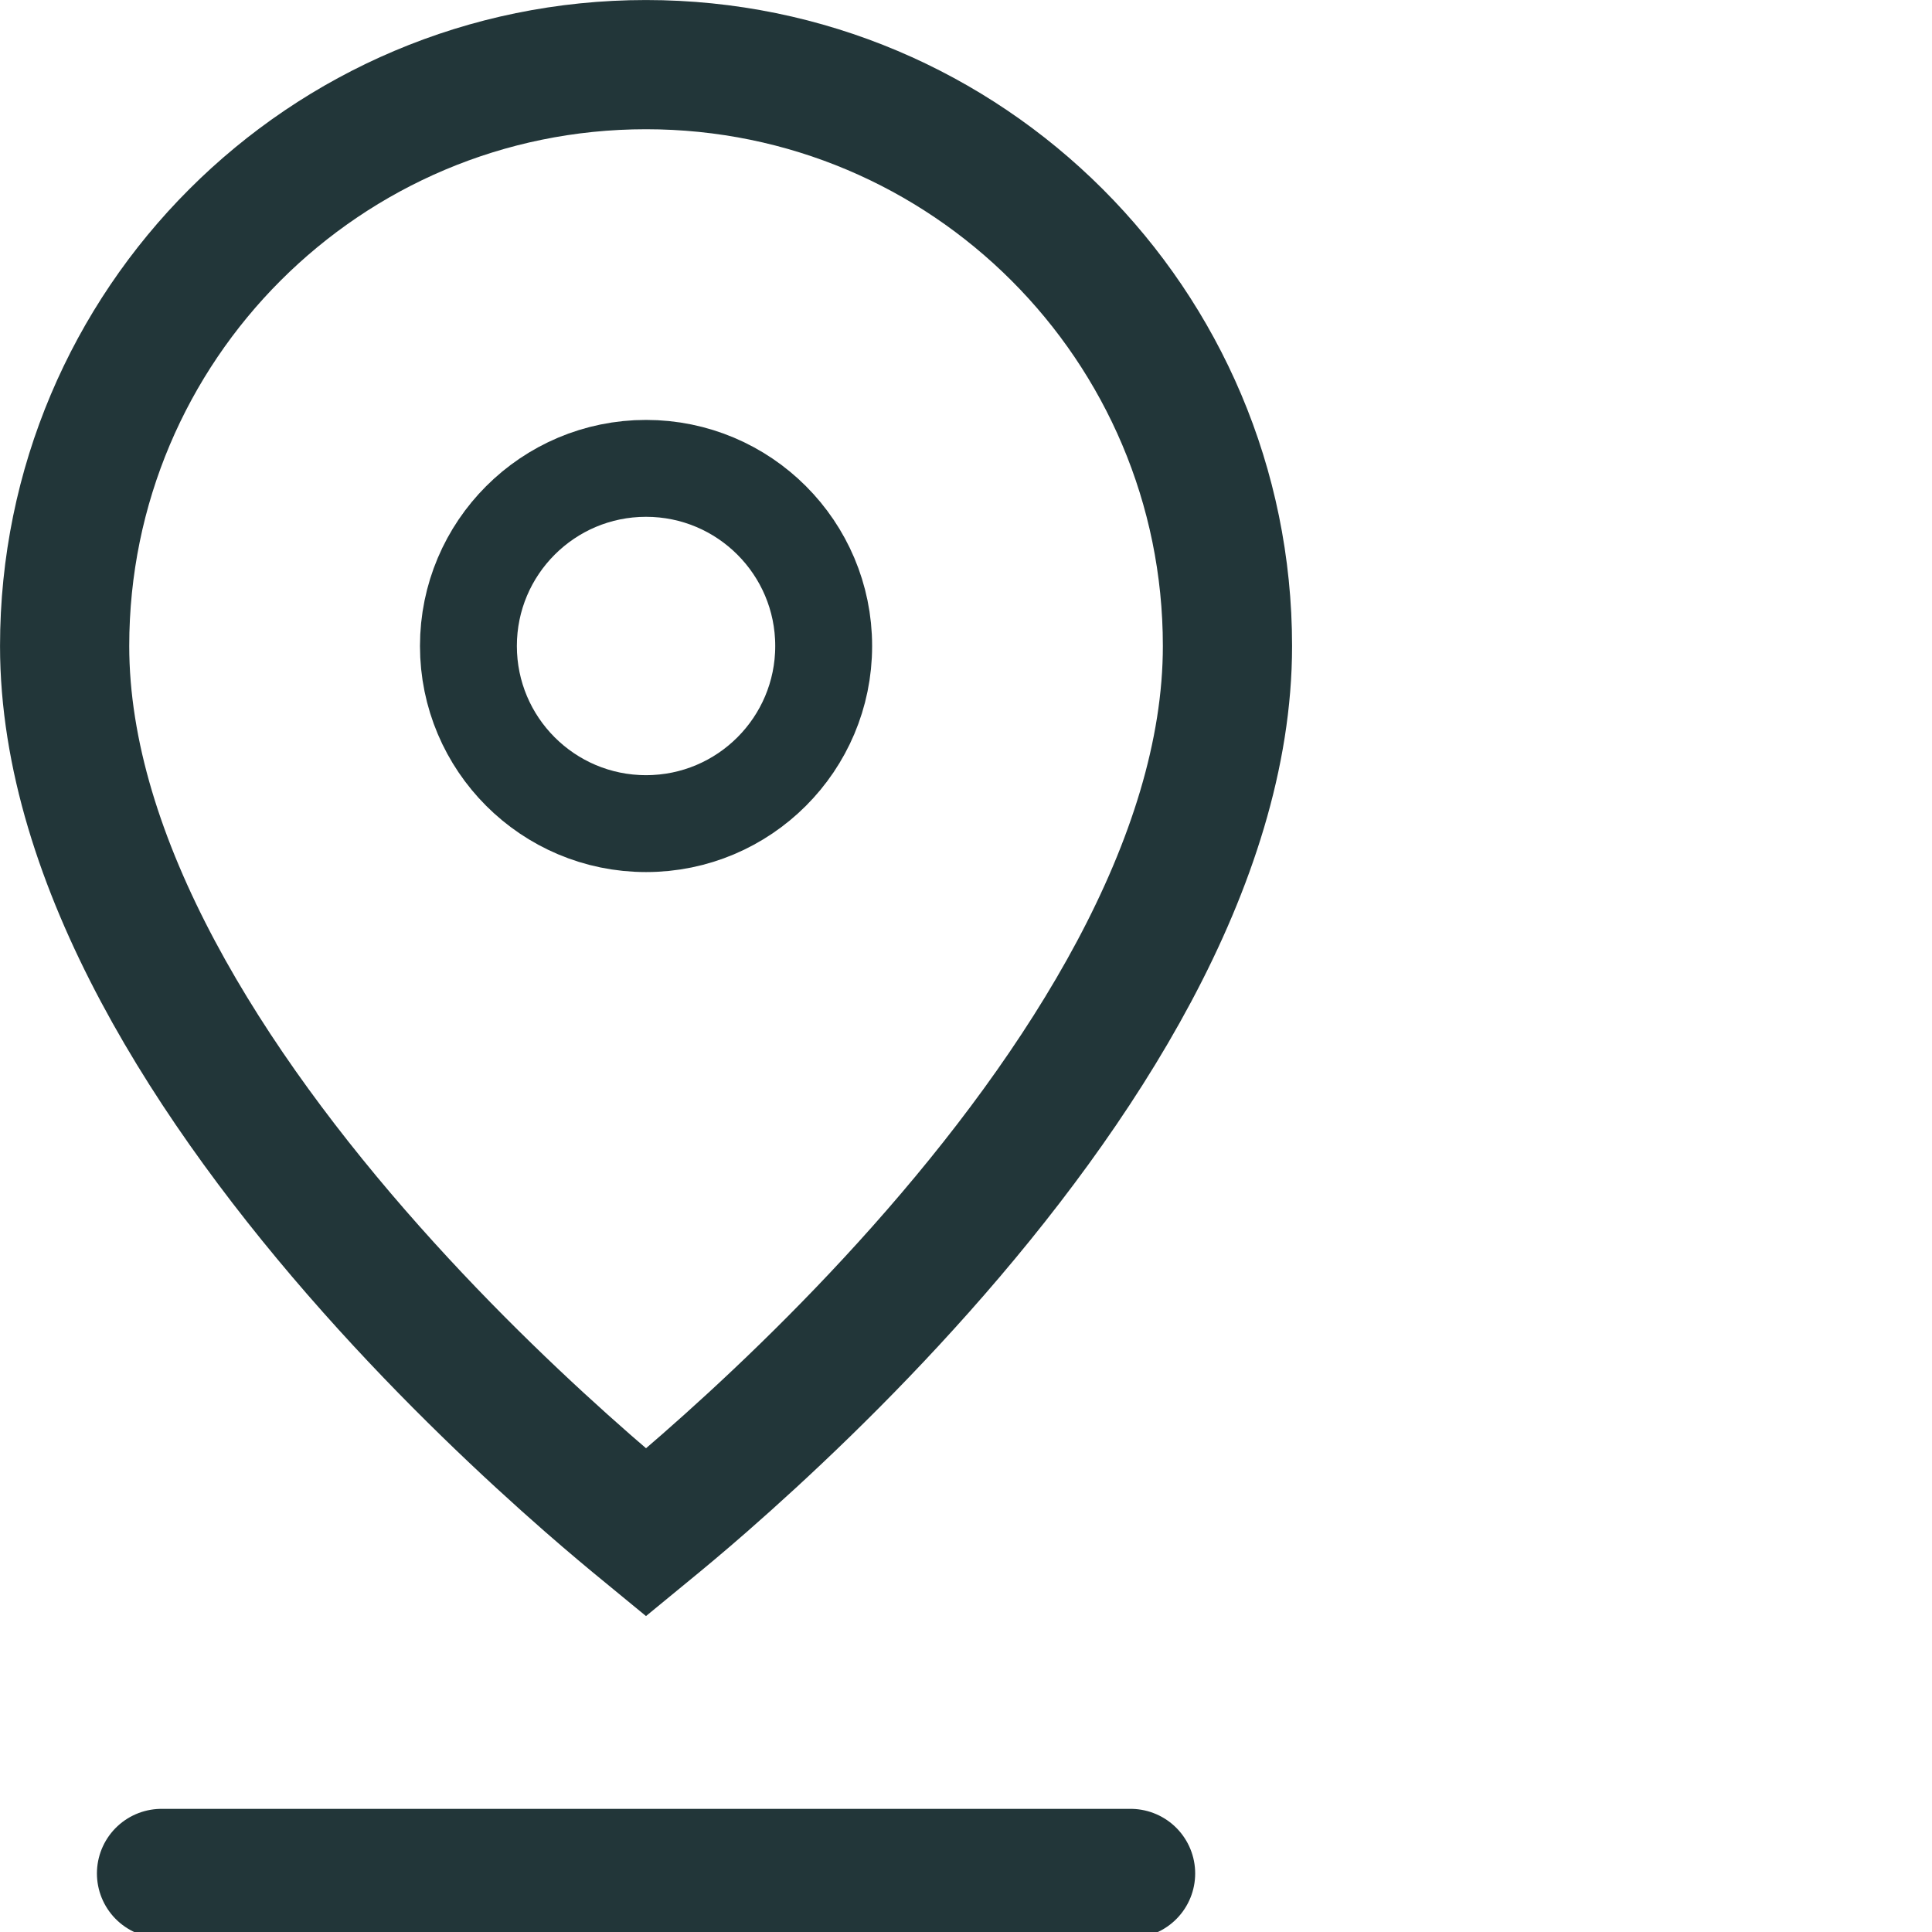
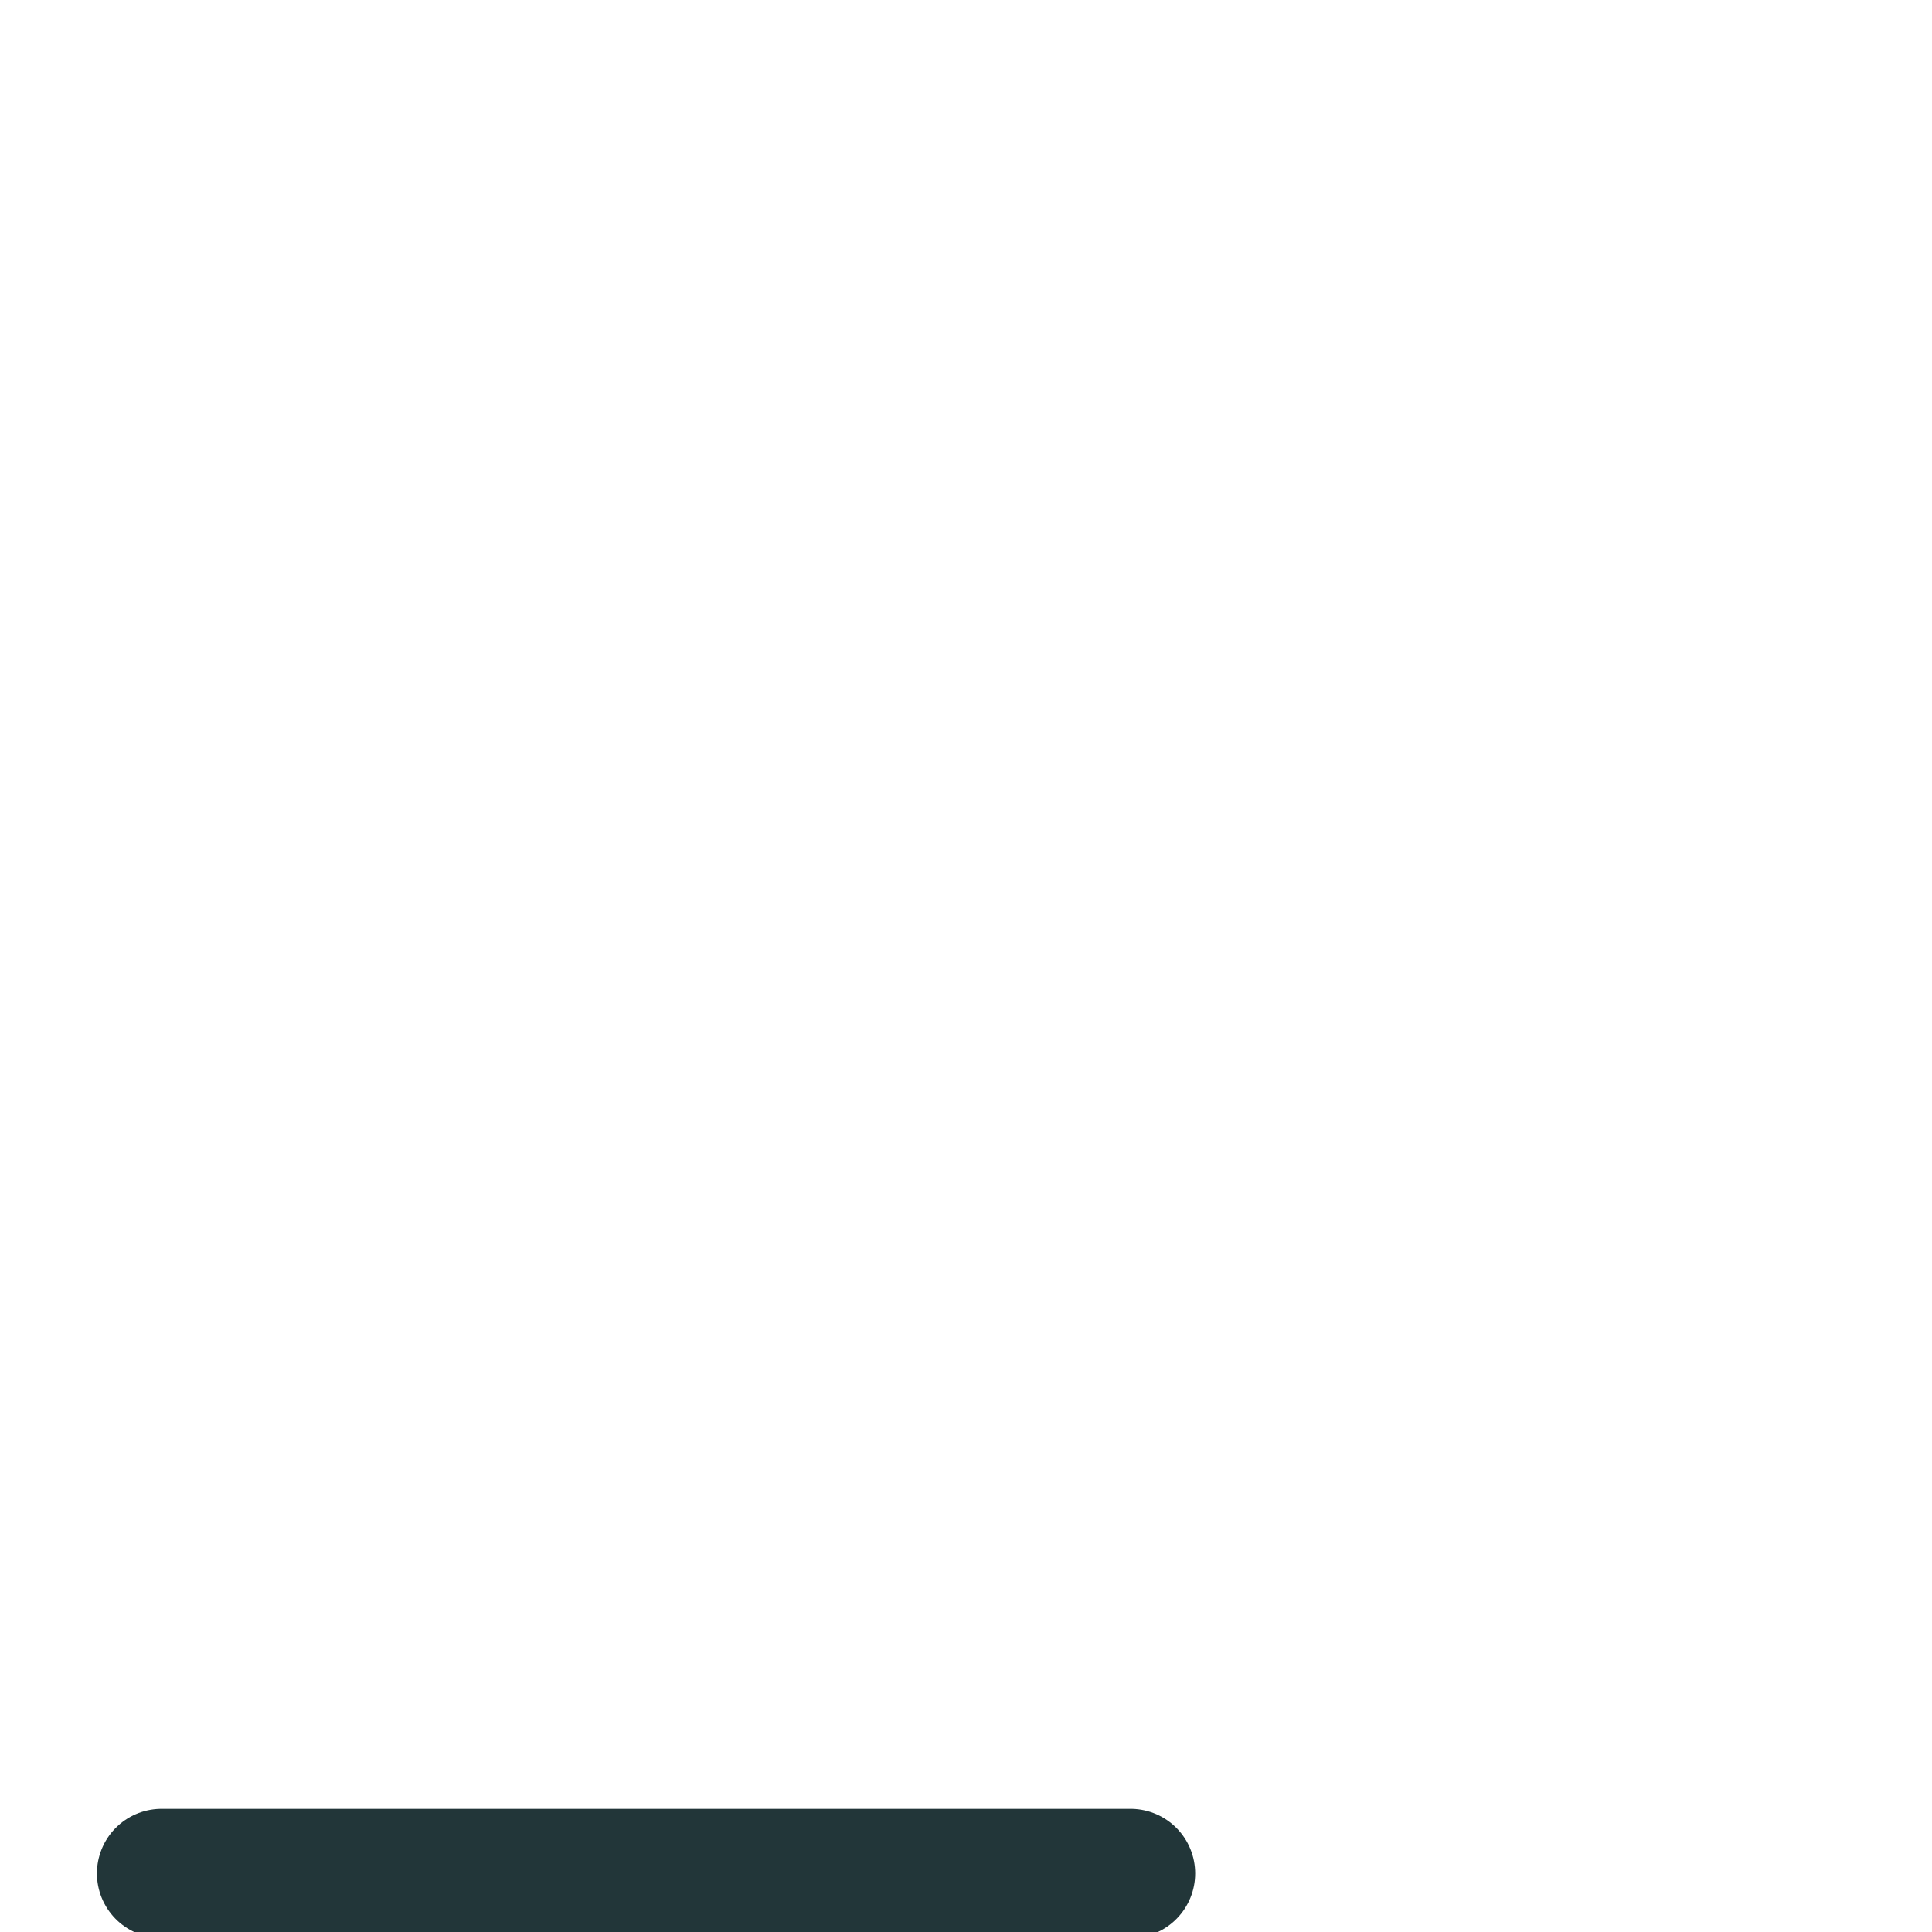
<svg xmlns="http://www.w3.org/2000/svg" width="33" height="33" viewBox="0 0 33 33" fill="none">
  <g clip-path="url(#clip0_1087_866)">
-     <path d="M11.034 1.104C16.519 1.104 20.966 5.55 20.966 11.034C20.966 14.736 18.461 18.606 15.727 21.681C14.387 23.189 13.042 24.449 12.032 25.333C11.643 25.674 11.302 25.956 11.034 26.176C10.766 25.956 10.427 25.674 10.037 25.333C9.027 24.449 7.682 23.189 6.342 21.681C3.609 18.606 1.104 14.736 1.104 11.034C1.104 5.55 5.55 1.104 11.034 1.104Z" stroke="#223639" stroke-width="2.207" />
-     <circle cx="11.035" cy="11.034" r="3.034" stroke="#223639" stroke-width="1.655" />
    <path d="M19.311 32L2.759 32" stroke="#223639" stroke-width="2.207" stroke-linecap="round" />
  </g>
  <defs>
    <clipPath id="clip0_1087_866">
      <rect width="33" height="33" fill="white" />
    </clipPath>
  </defs>
</svg>